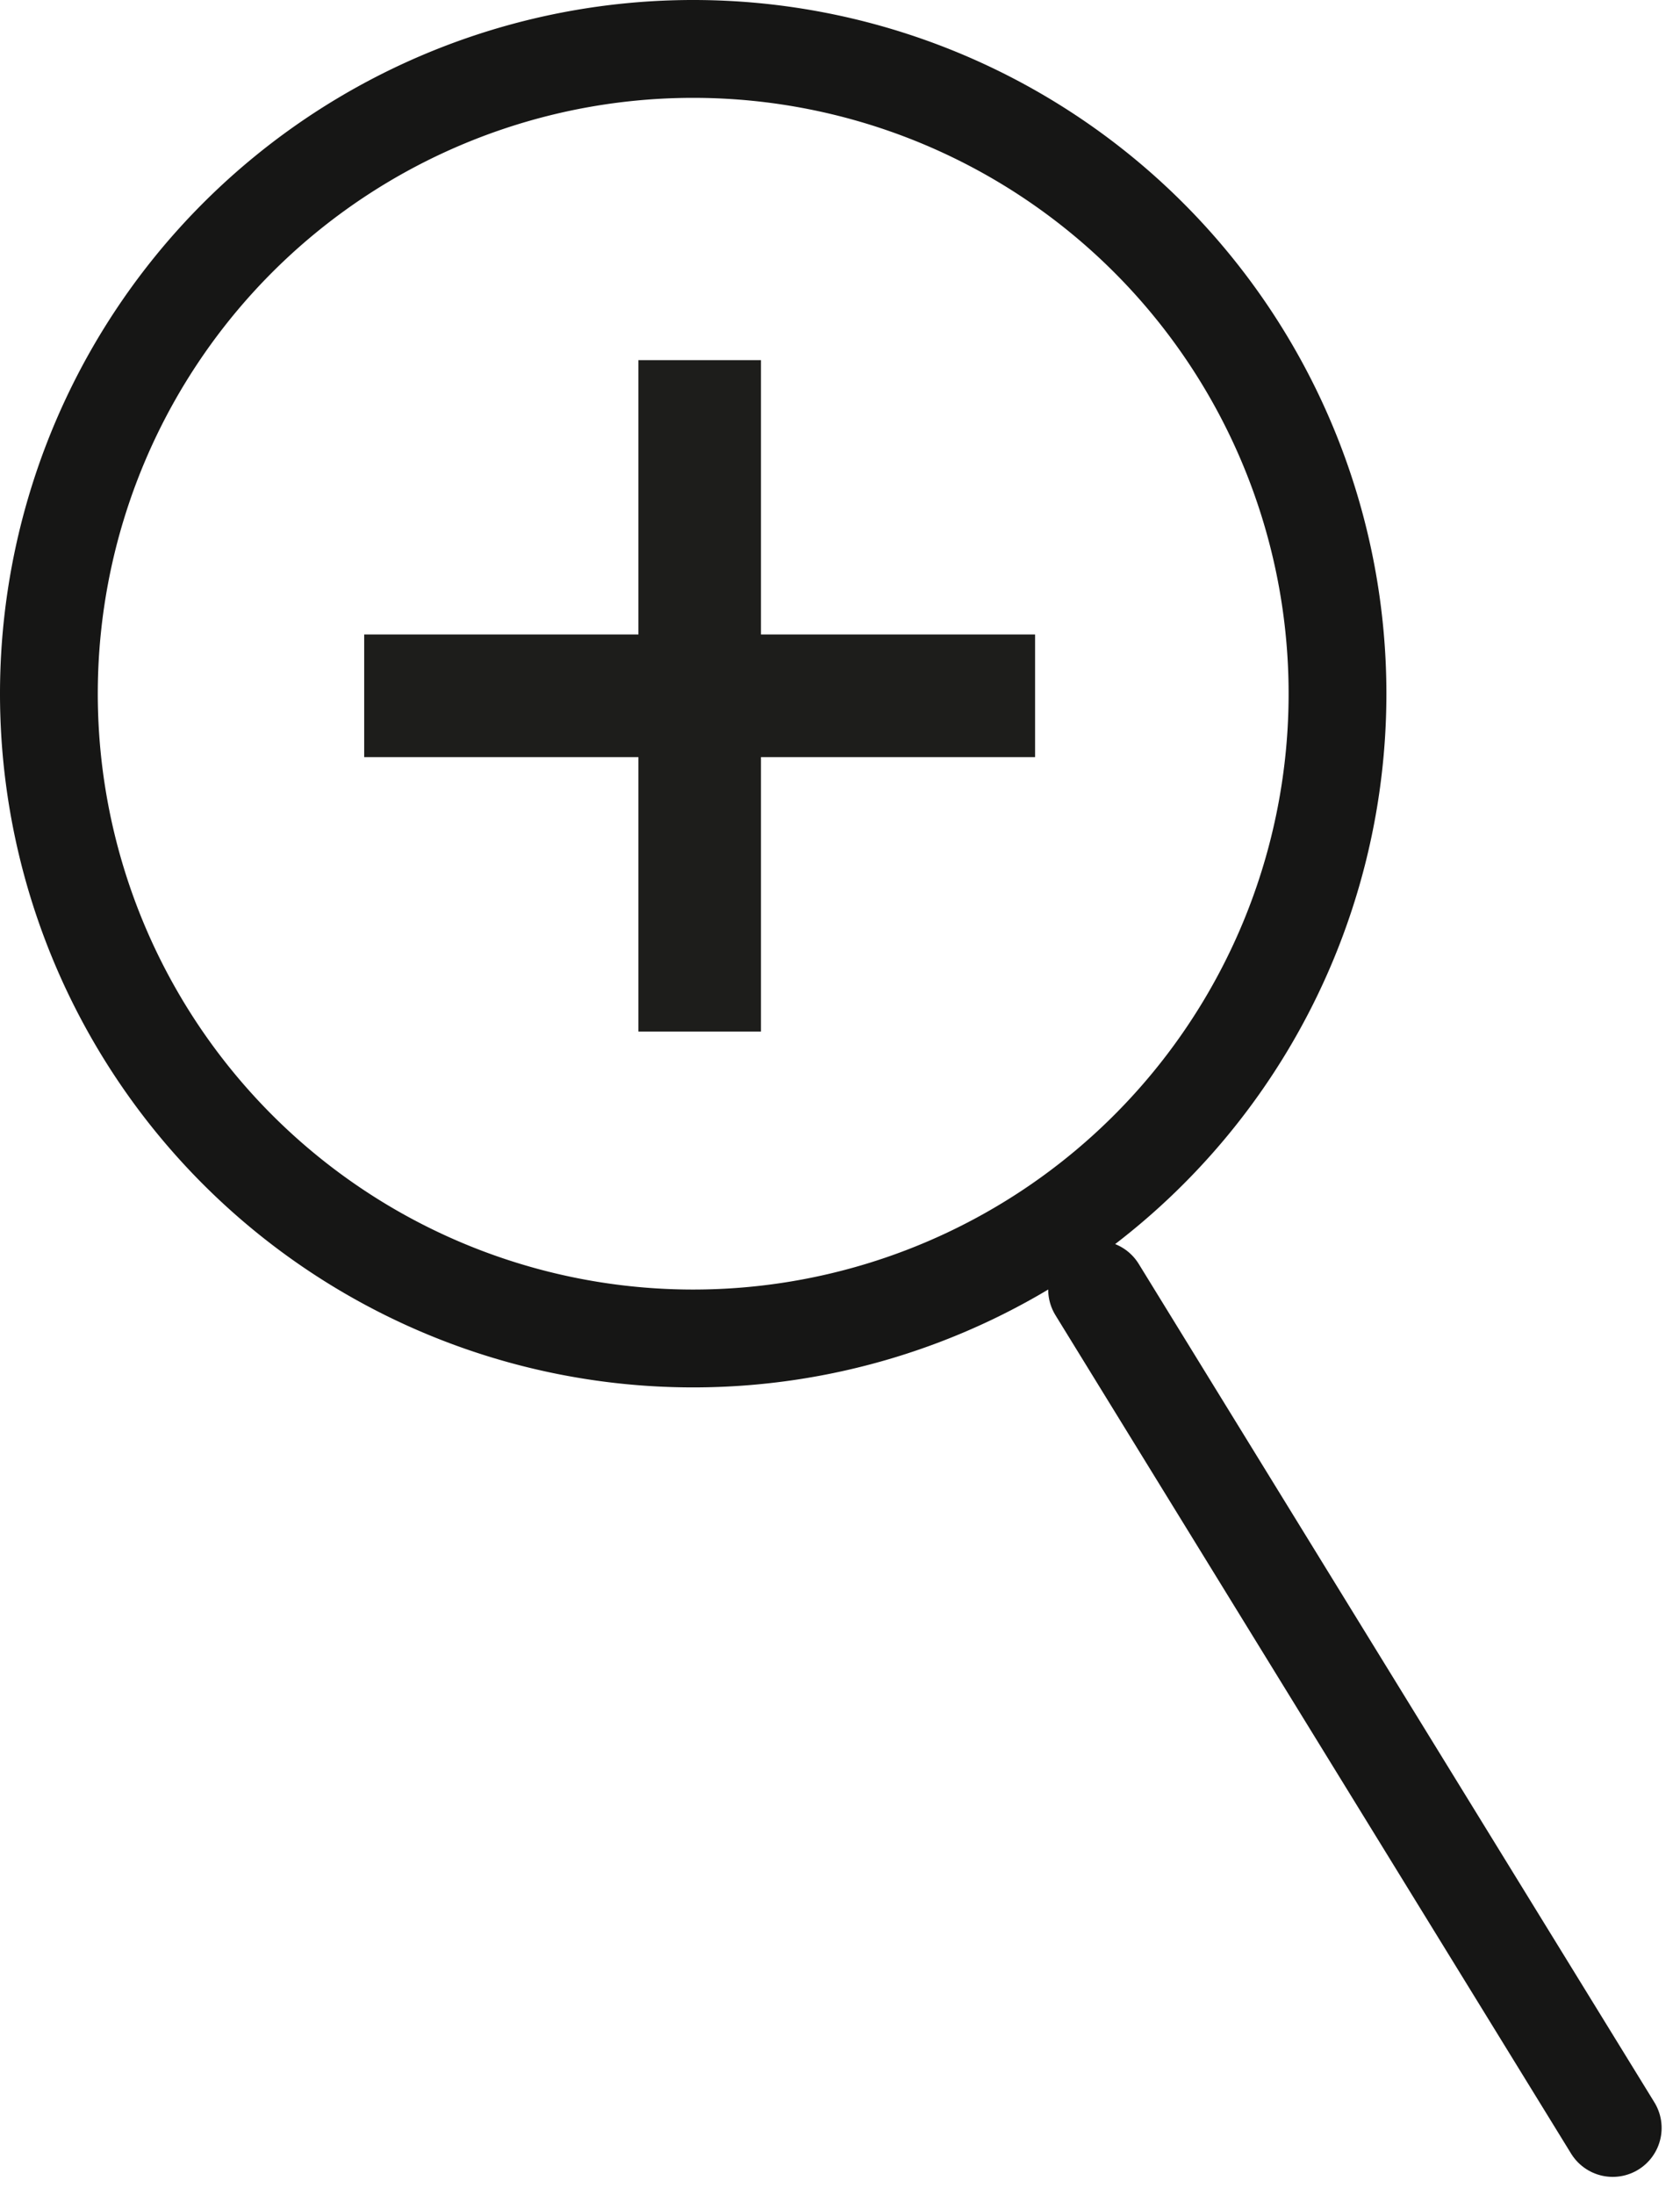
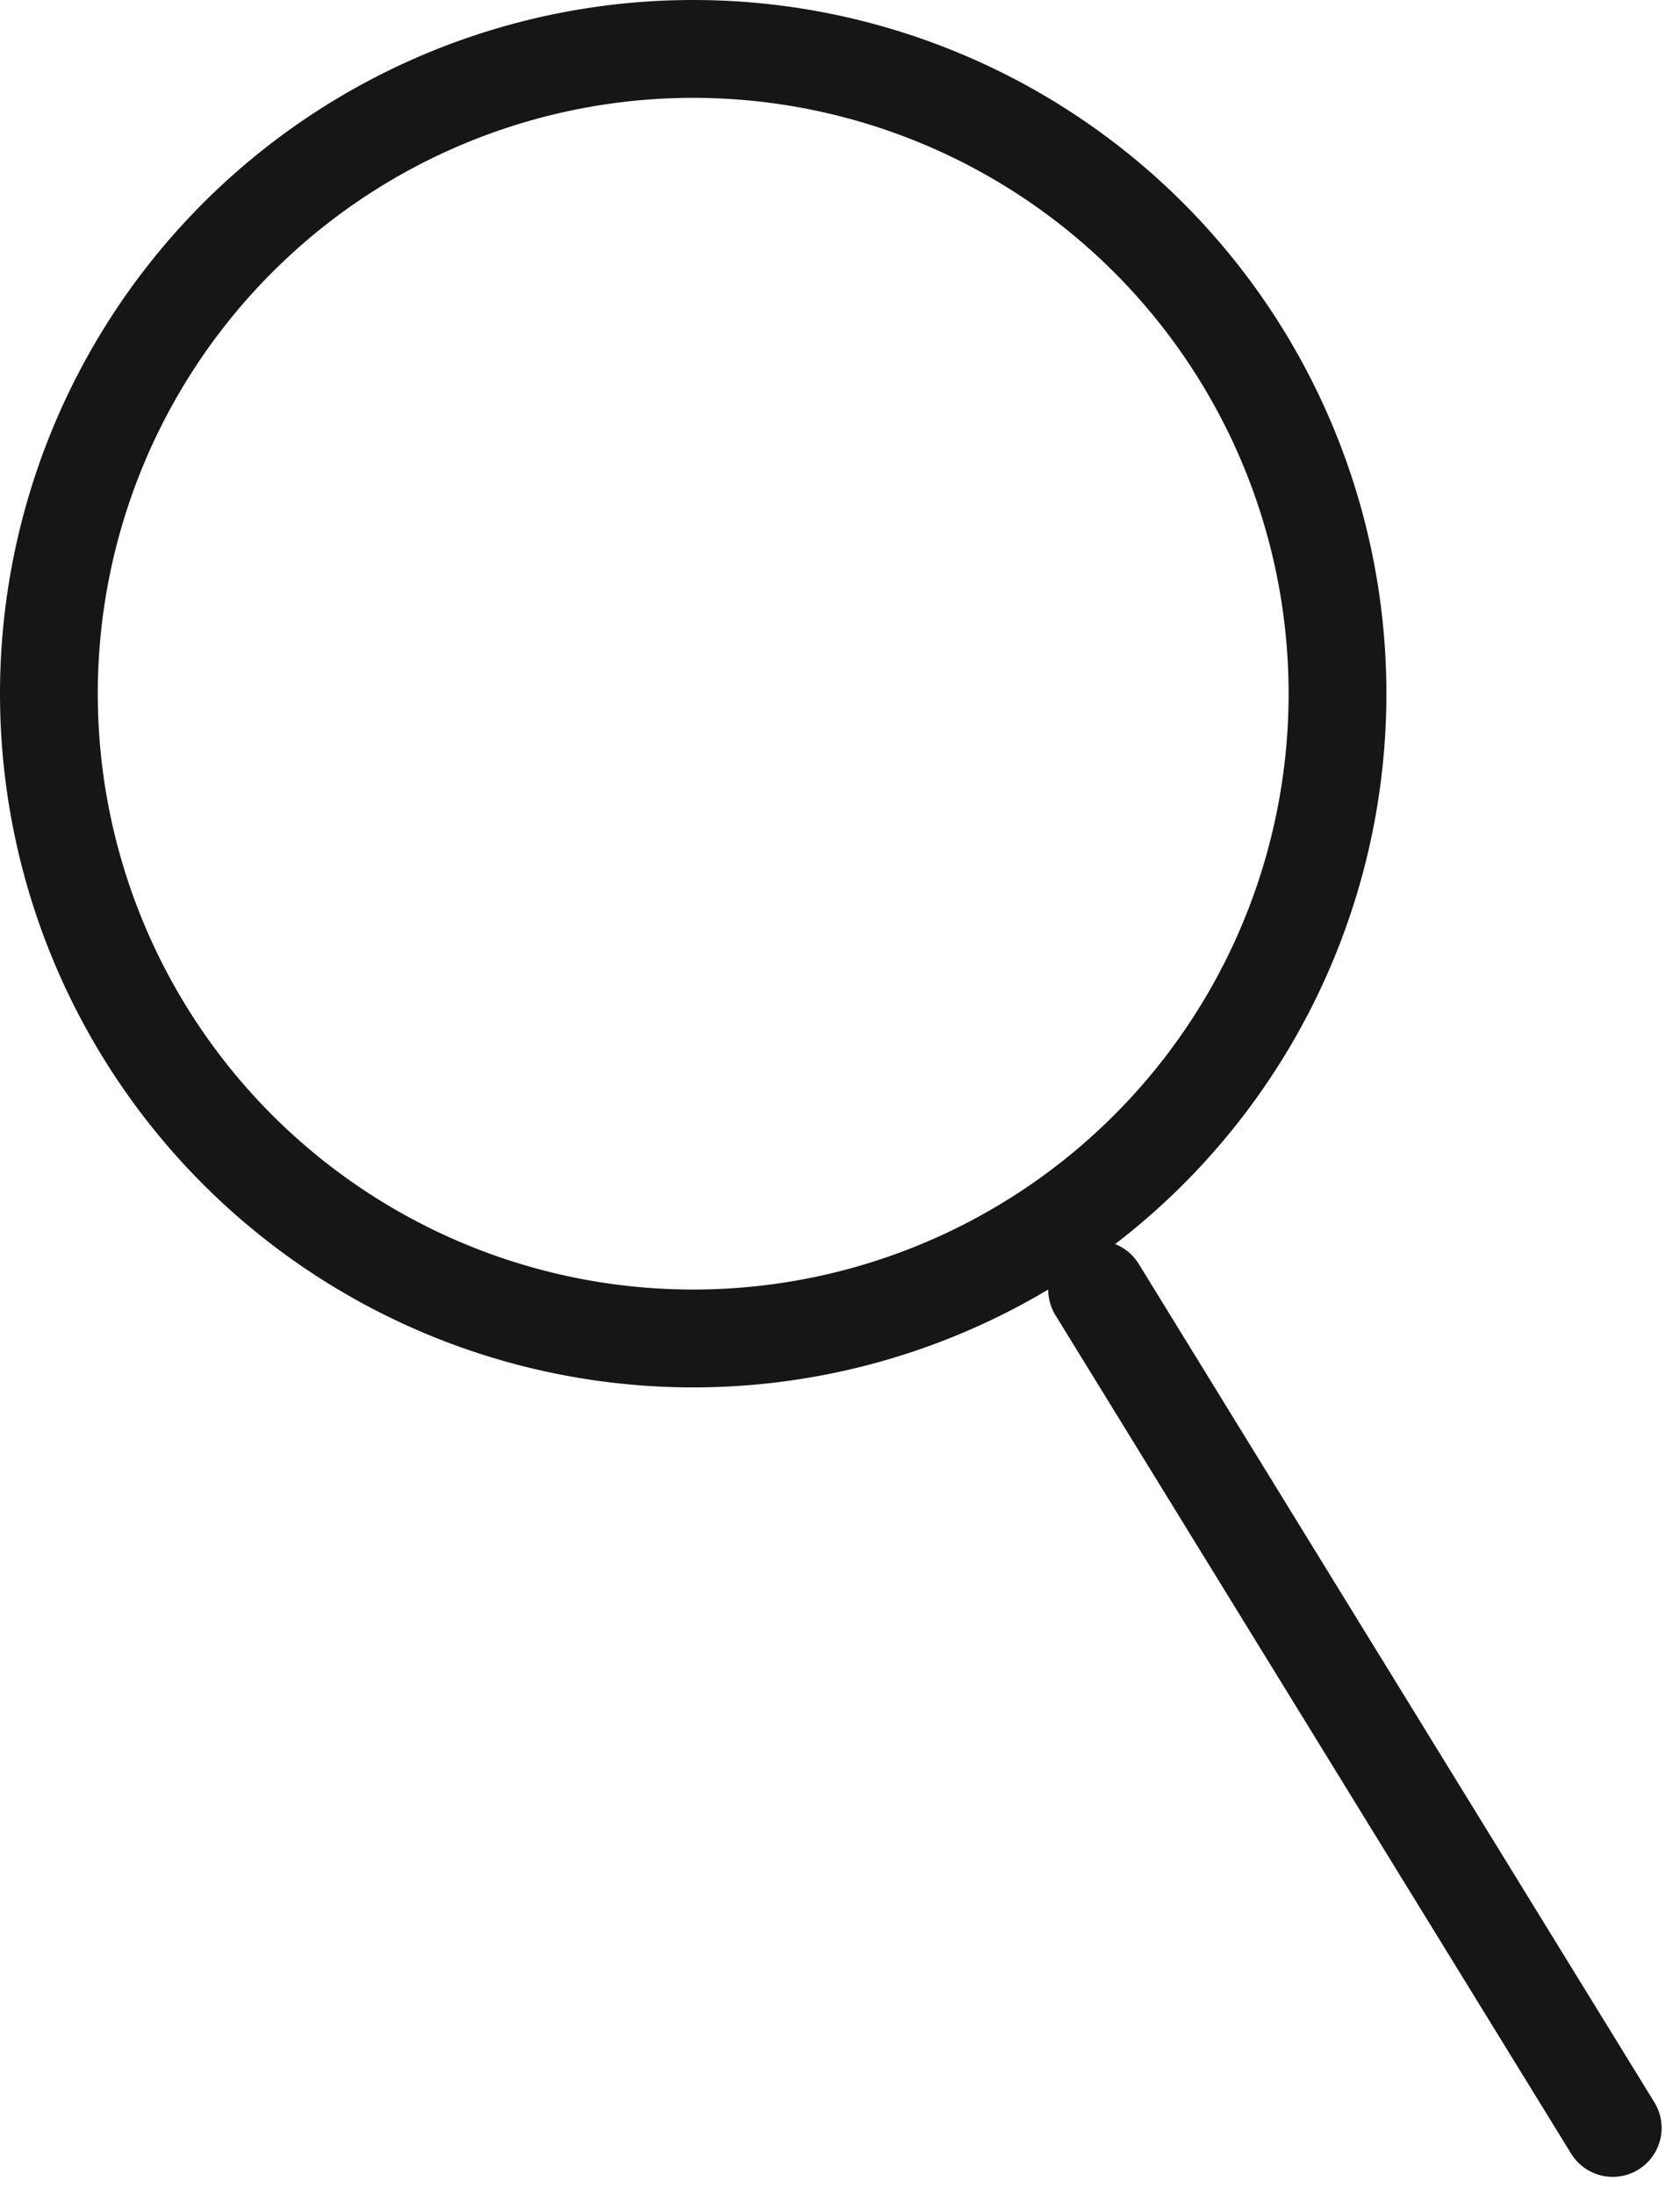
<svg xmlns="http://www.w3.org/2000/svg" width="13.71" height="17.901" viewBox="0 0 13.71 17.901">
  <g id="Group_5247" data-name="Group 5247" transform="translate(-186.515 -668.624)">
    <g id="Group_5245" data-name="Group 5245" transform="translate(-11005 5868.726)">
      <g id="Component_91_1" data-name="Component 91 – 1" transform="translate(11191.914 -5199.702)">
        <path id="Path_15369" data-name="Path 15369" d="M597.964,139.881a5.258,5.258,0,1,0-5.259-5.259A5.258,5.258,0,0,0,597.964,139.881Z" transform="translate(-592.705 -129.366)" fill="none" stroke="#161615" stroke-width="0.798" />
      </g>
      <line id="Line_13" data-name="Line 13" x2="4.208" y2="6.837" transform="translate(11200.468 -5189.586)" fill="none" stroke="#161615" stroke-linecap="round" stroke-width="0.798" />
    </g>
    <g id="Group_5246" data-name="Group 5246" transform="translate(25.987 -4.939)">
-       <path id="Path_15483" data-name="Path 15483" d="M2931.335,683.921h-5.475" transform="translate(-2762.36 -4.684)" fill="none" stroke="#1d1d1b" stroke-width="1" />
-       <path id="Path_15484" data-name="Path 15484" d="M5.475,0H0" transform="translate(166.238 681.975) rotate(-90)" fill="none" stroke="#1d1d1b" stroke-width="1" />
-     </g>
+       </g>
  </g>
</svg>